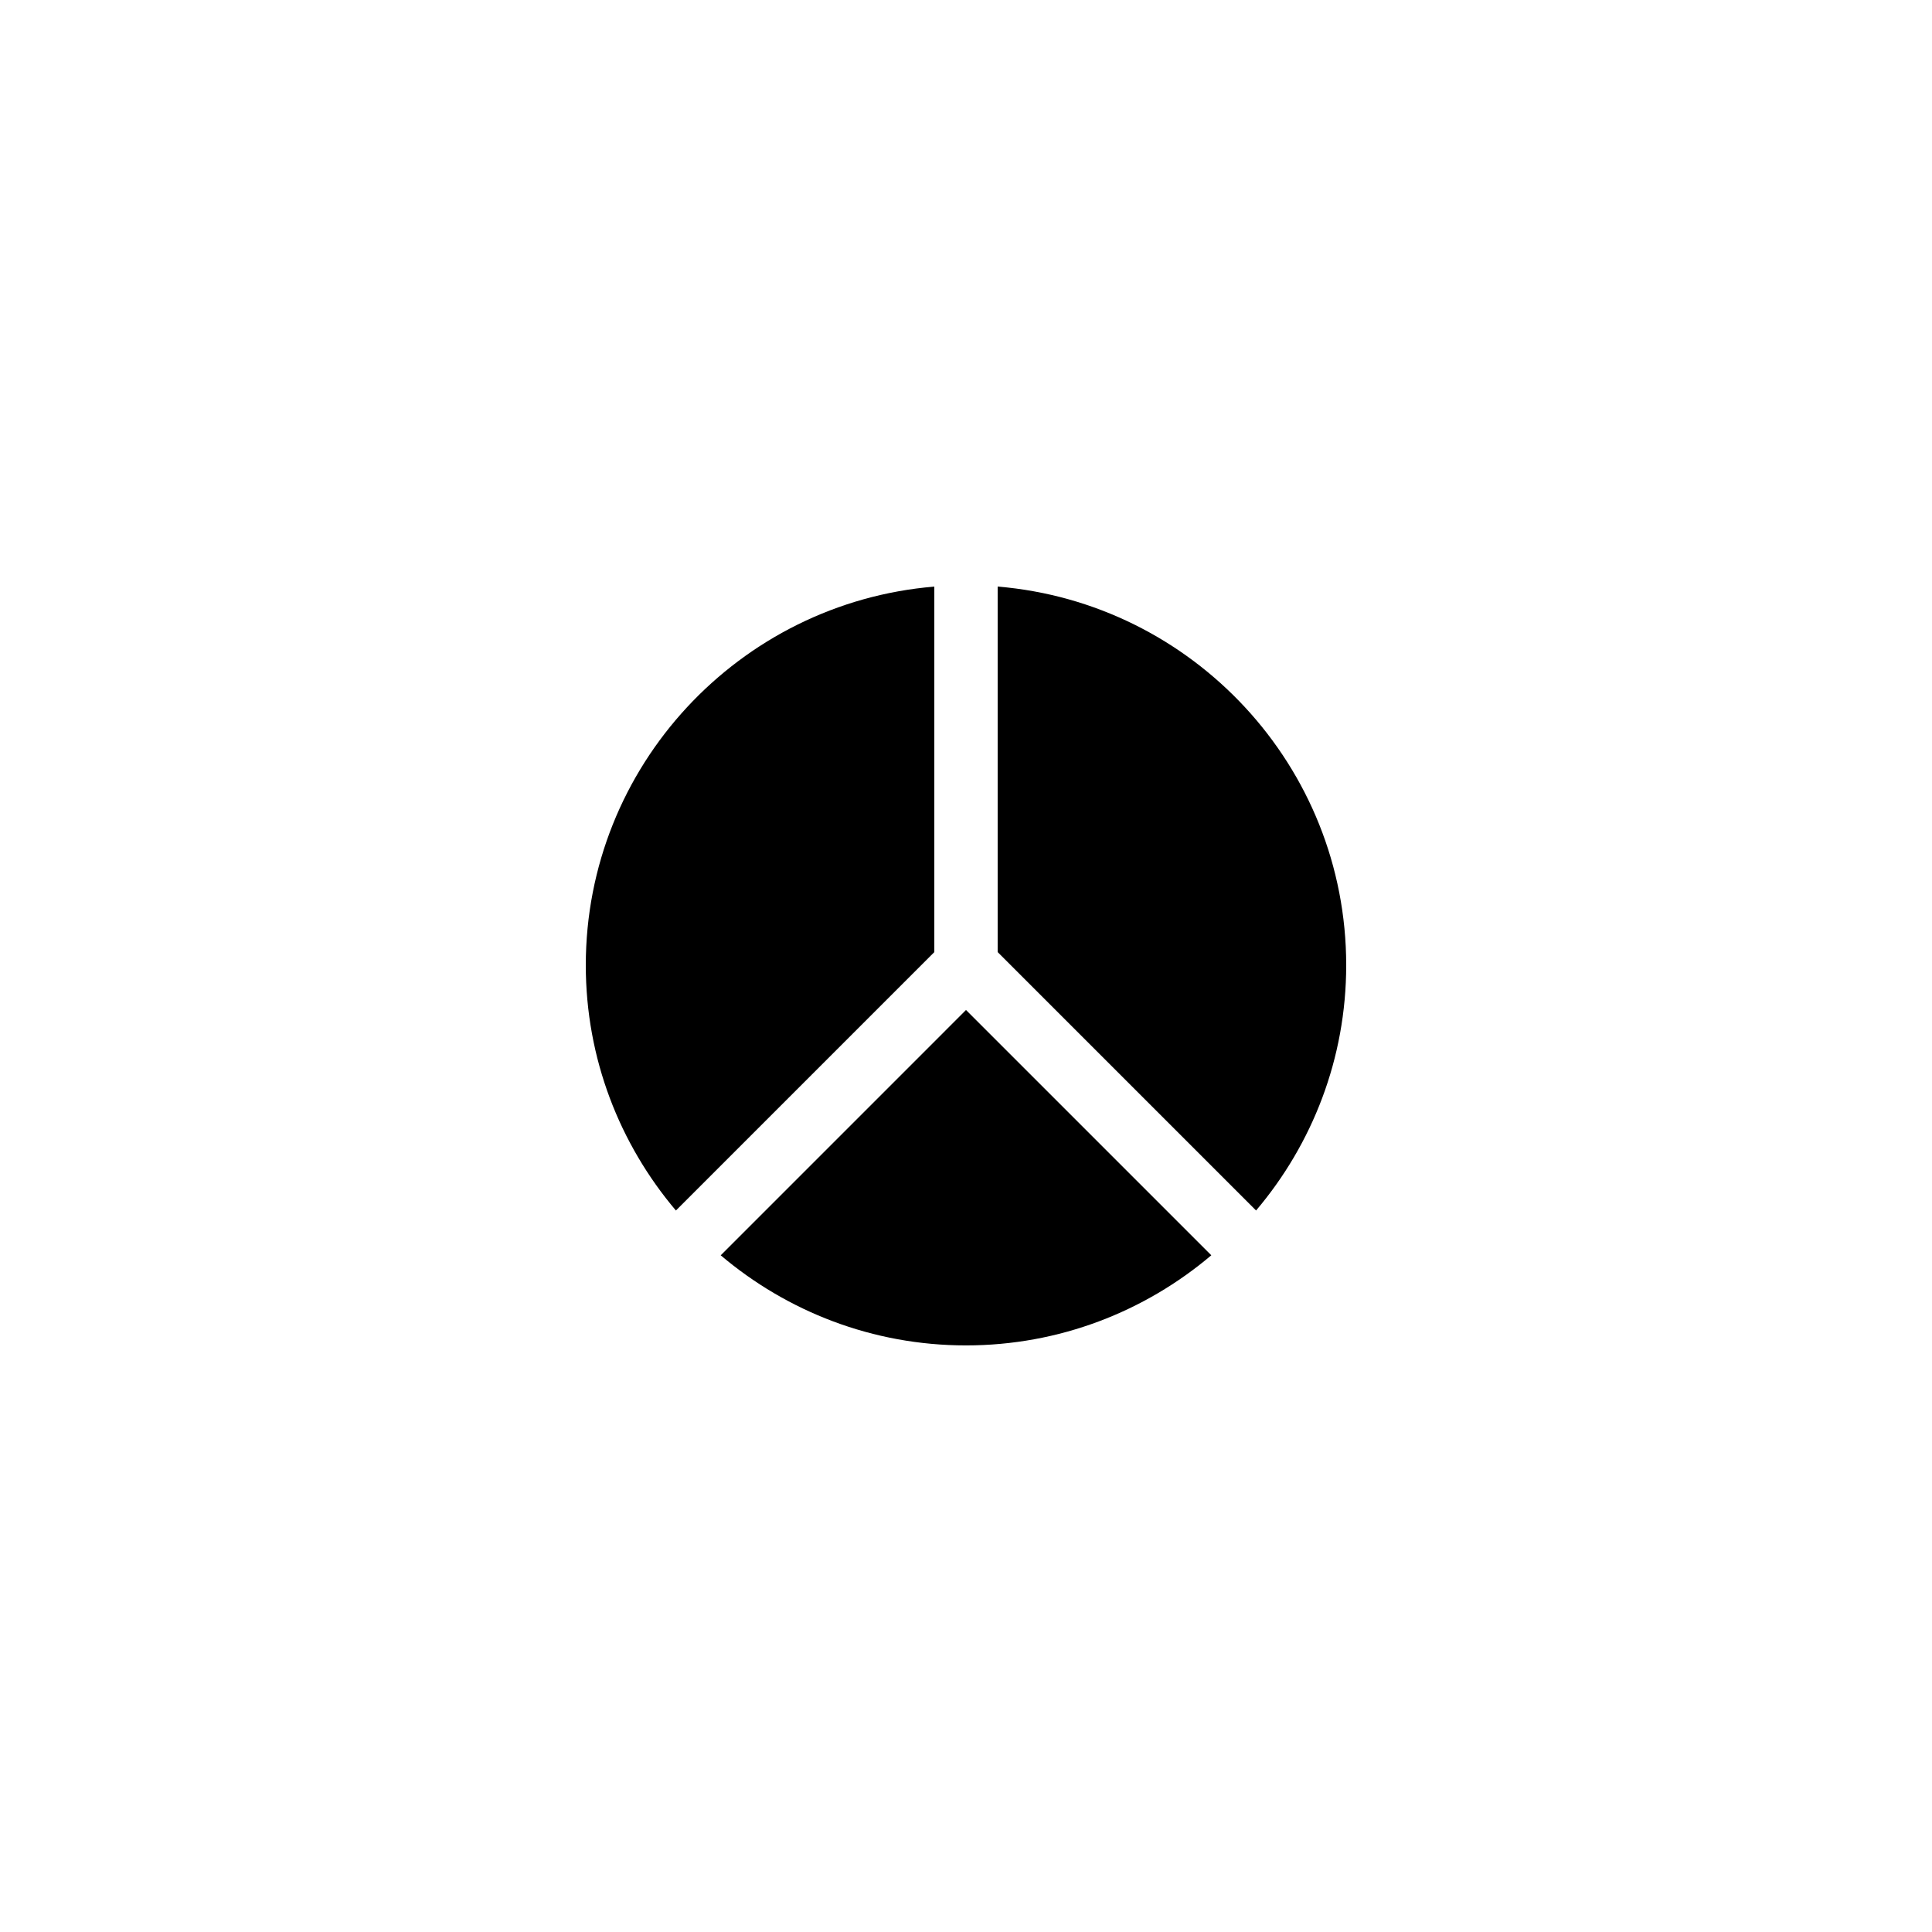
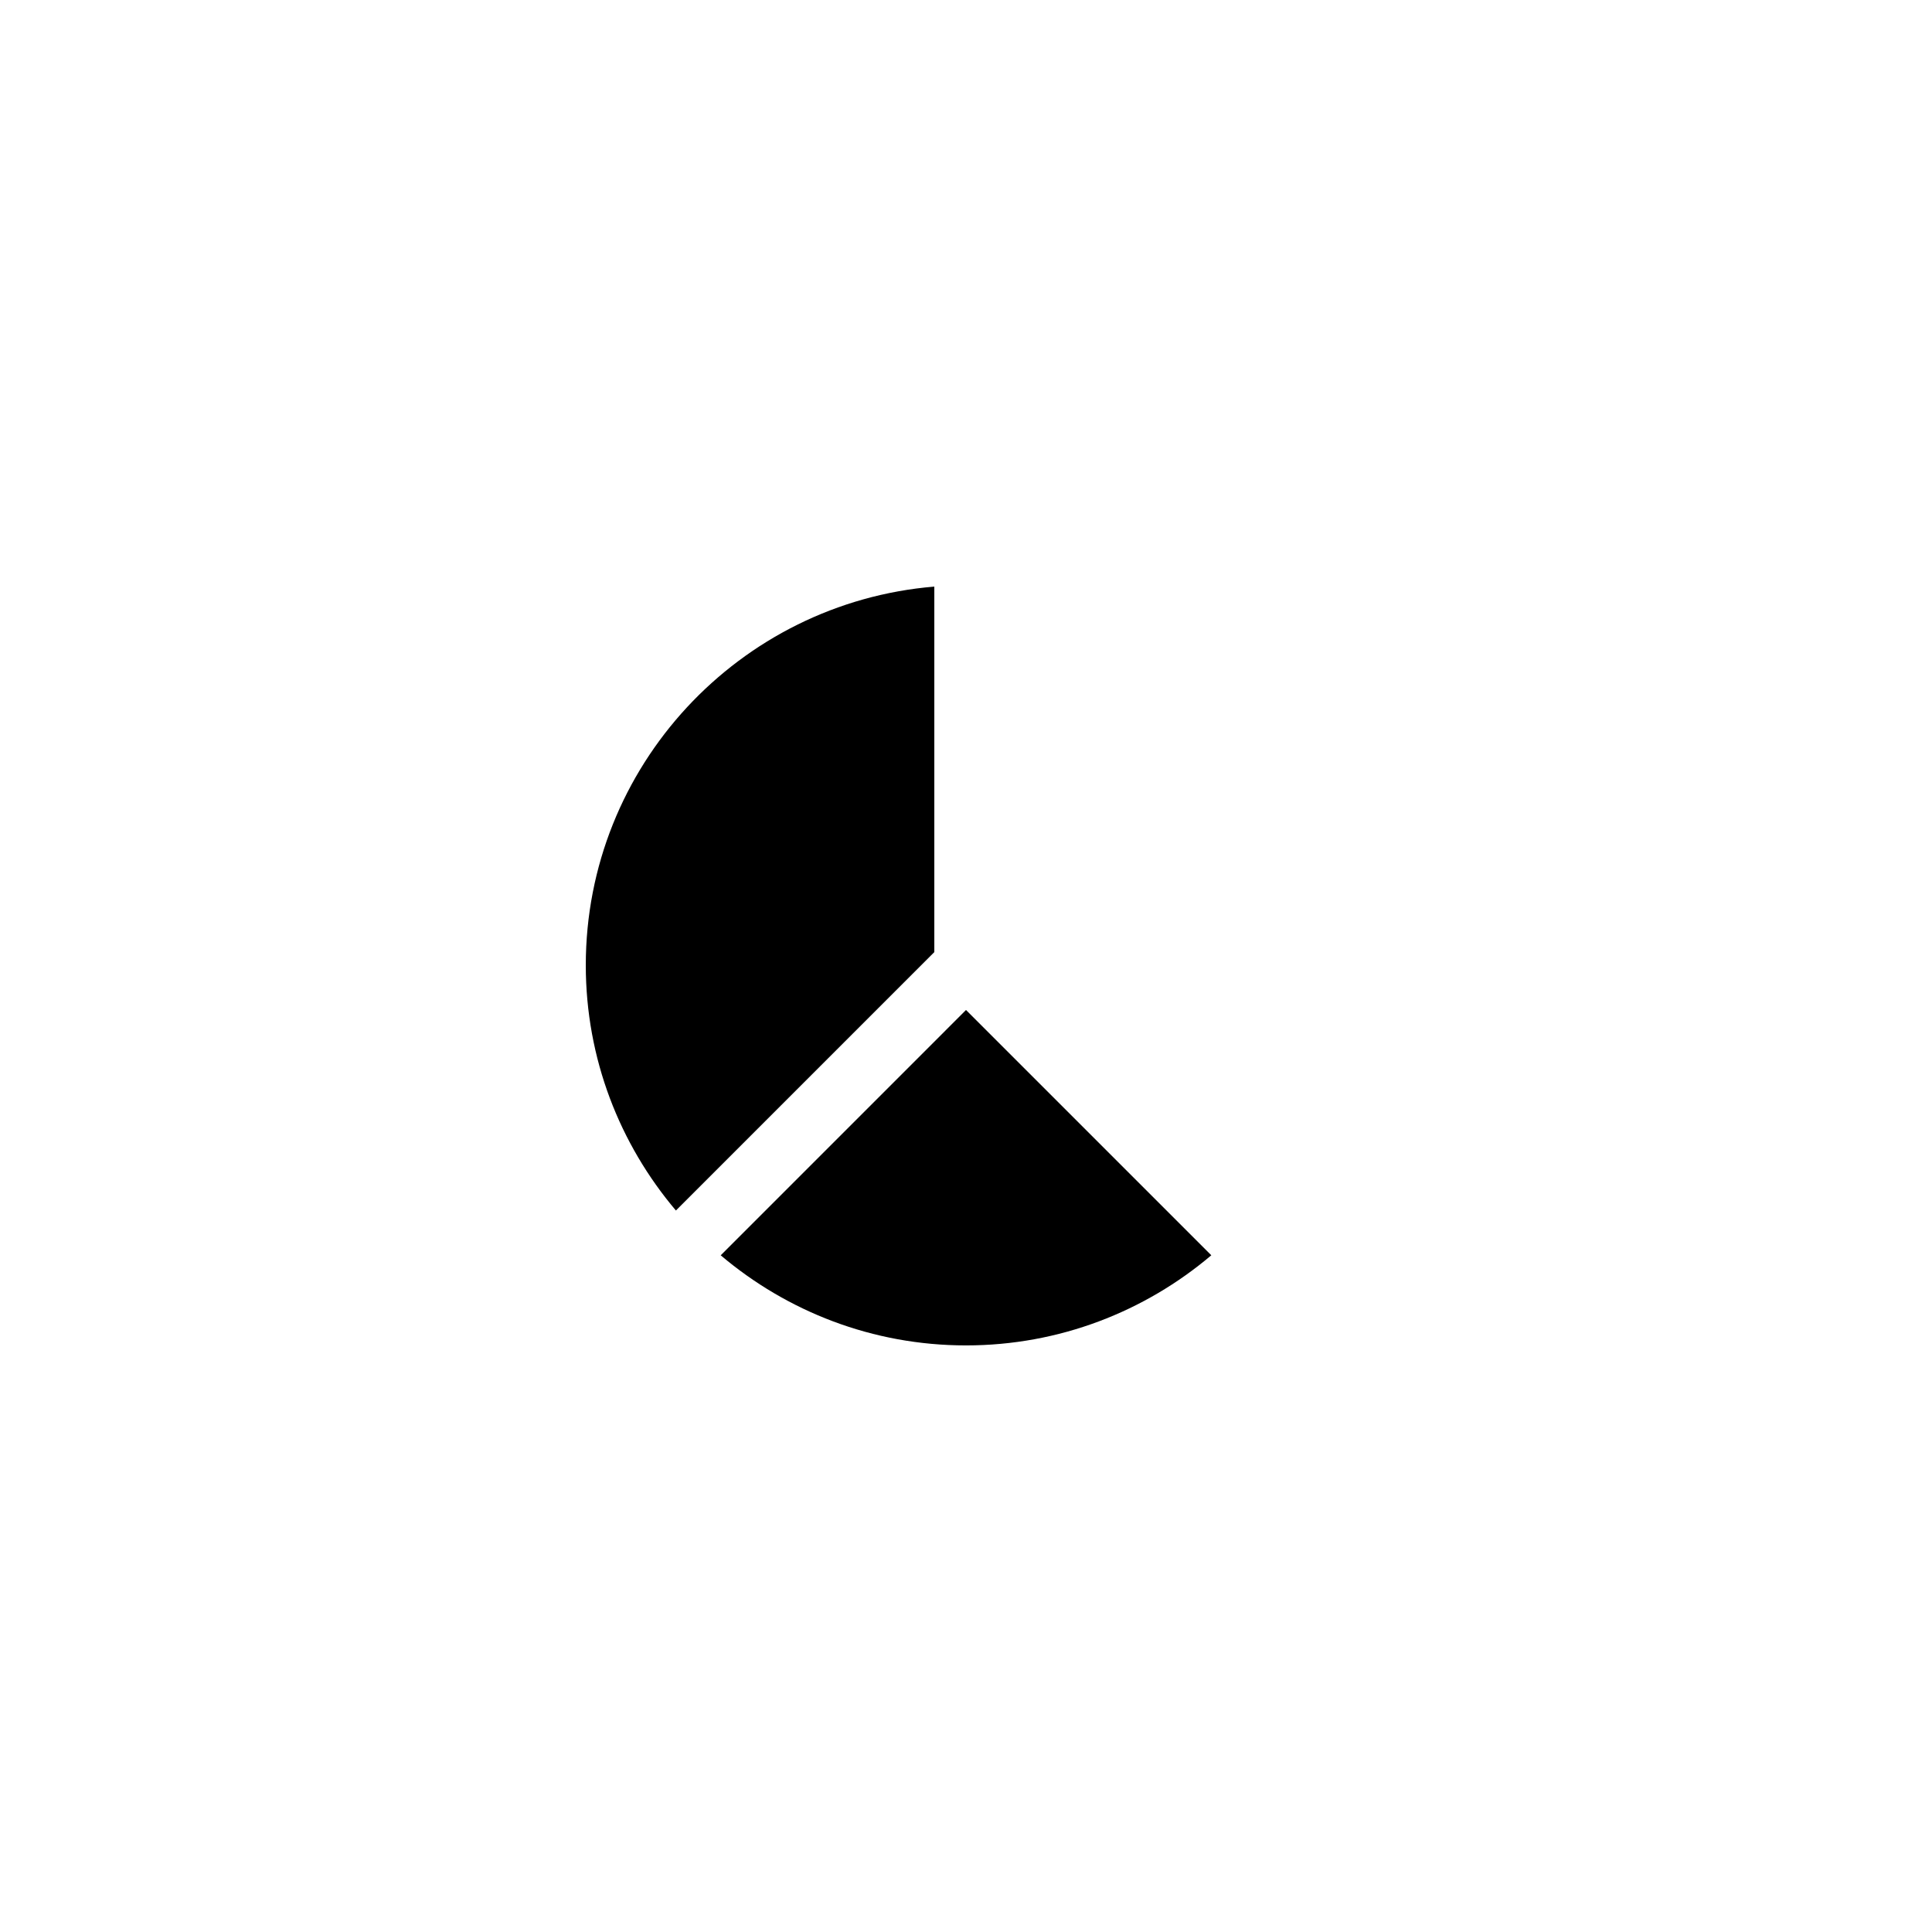
<svg xmlns="http://www.w3.org/2000/svg" fill="#000000" width="800px" height="800px" version="1.1" viewBox="144 144 512 512">
  <g>
    <path d="m299.24 399.79c0 24.773 9.012 47.445 23.883 65.008l65.004-65.008 3.477-3.477v-96.859c-51.66 4.285-92.363 47.586-92.363 100.34z" />
-     <path d="m408.39 299.45v96.859l68.484 68.484c14.871-17.562 23.883-40.23 23.883-65.008 0-52.75-40.707-96.051-92.367-100.34z" />
-     <path d="m400 411.66-65.004 65.008c17.559 14.867 40.23 23.879 65.004 23.879s47.445-9.012 65.008-23.883z" />
+     <path d="m400 411.66-65.004 65.008c17.559 14.867 40.23 23.879 65.004 23.879s47.445-9.012 65.008-23.883" />
  </g>
</svg>